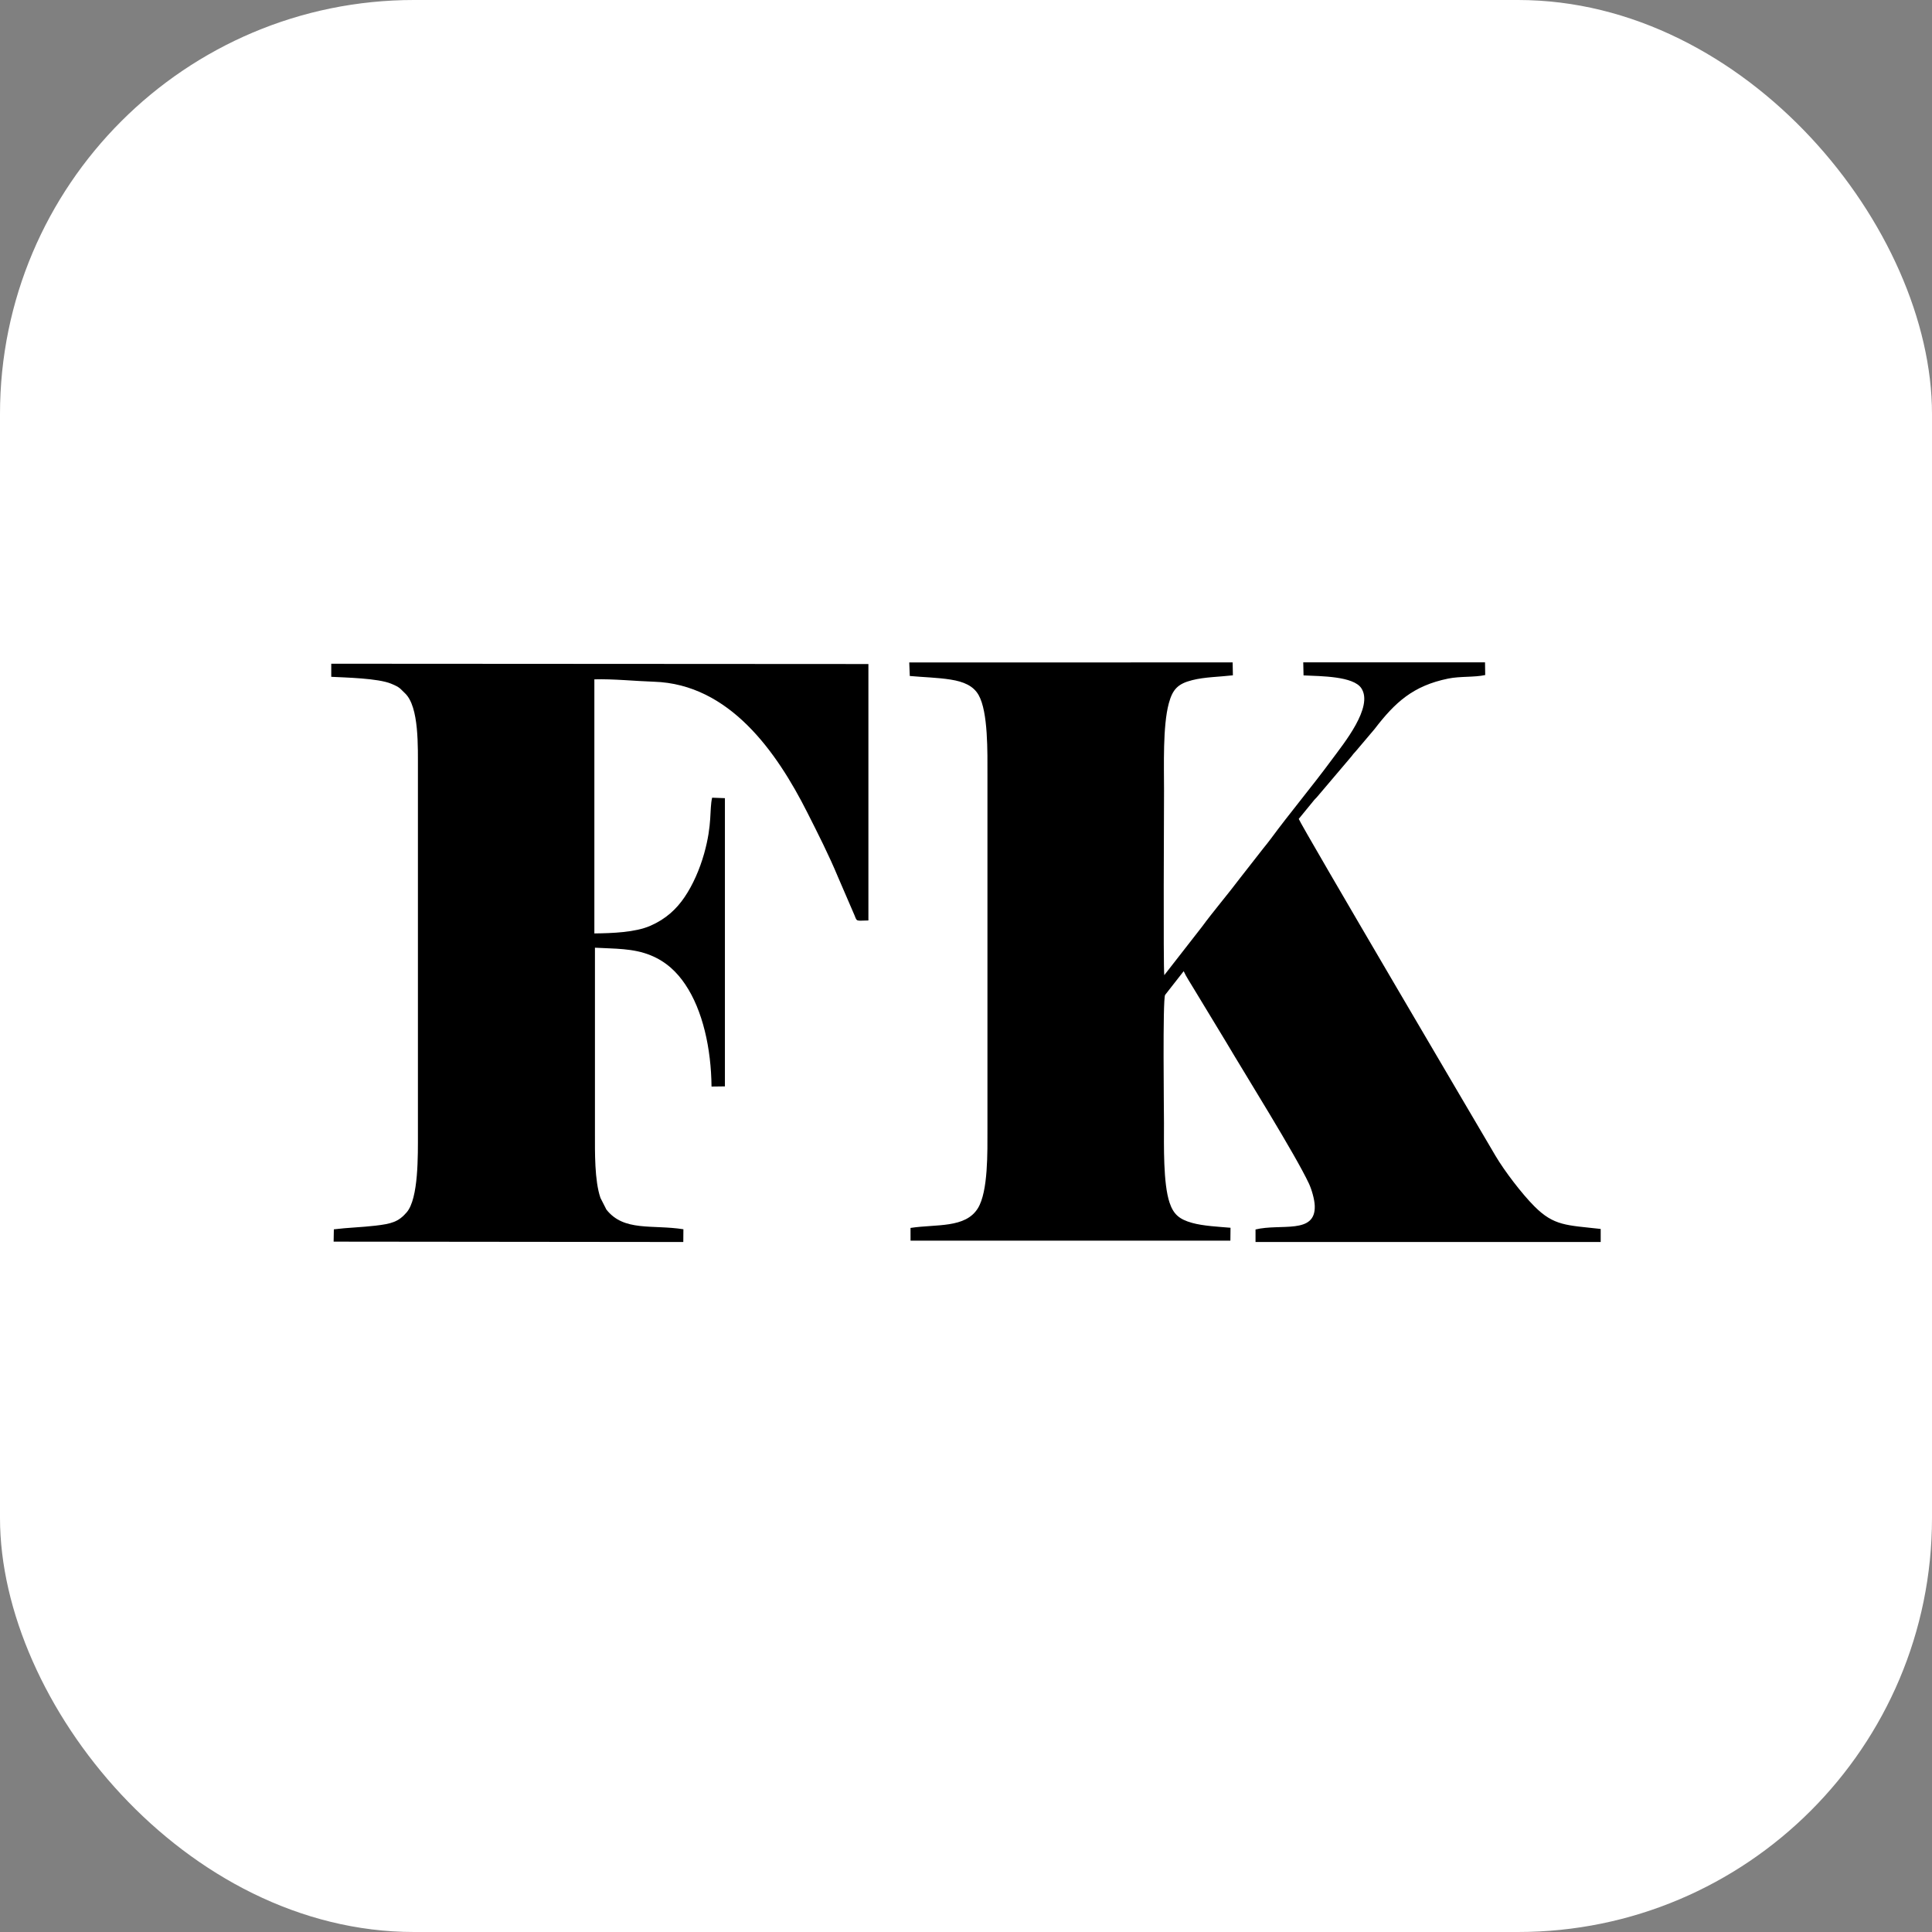
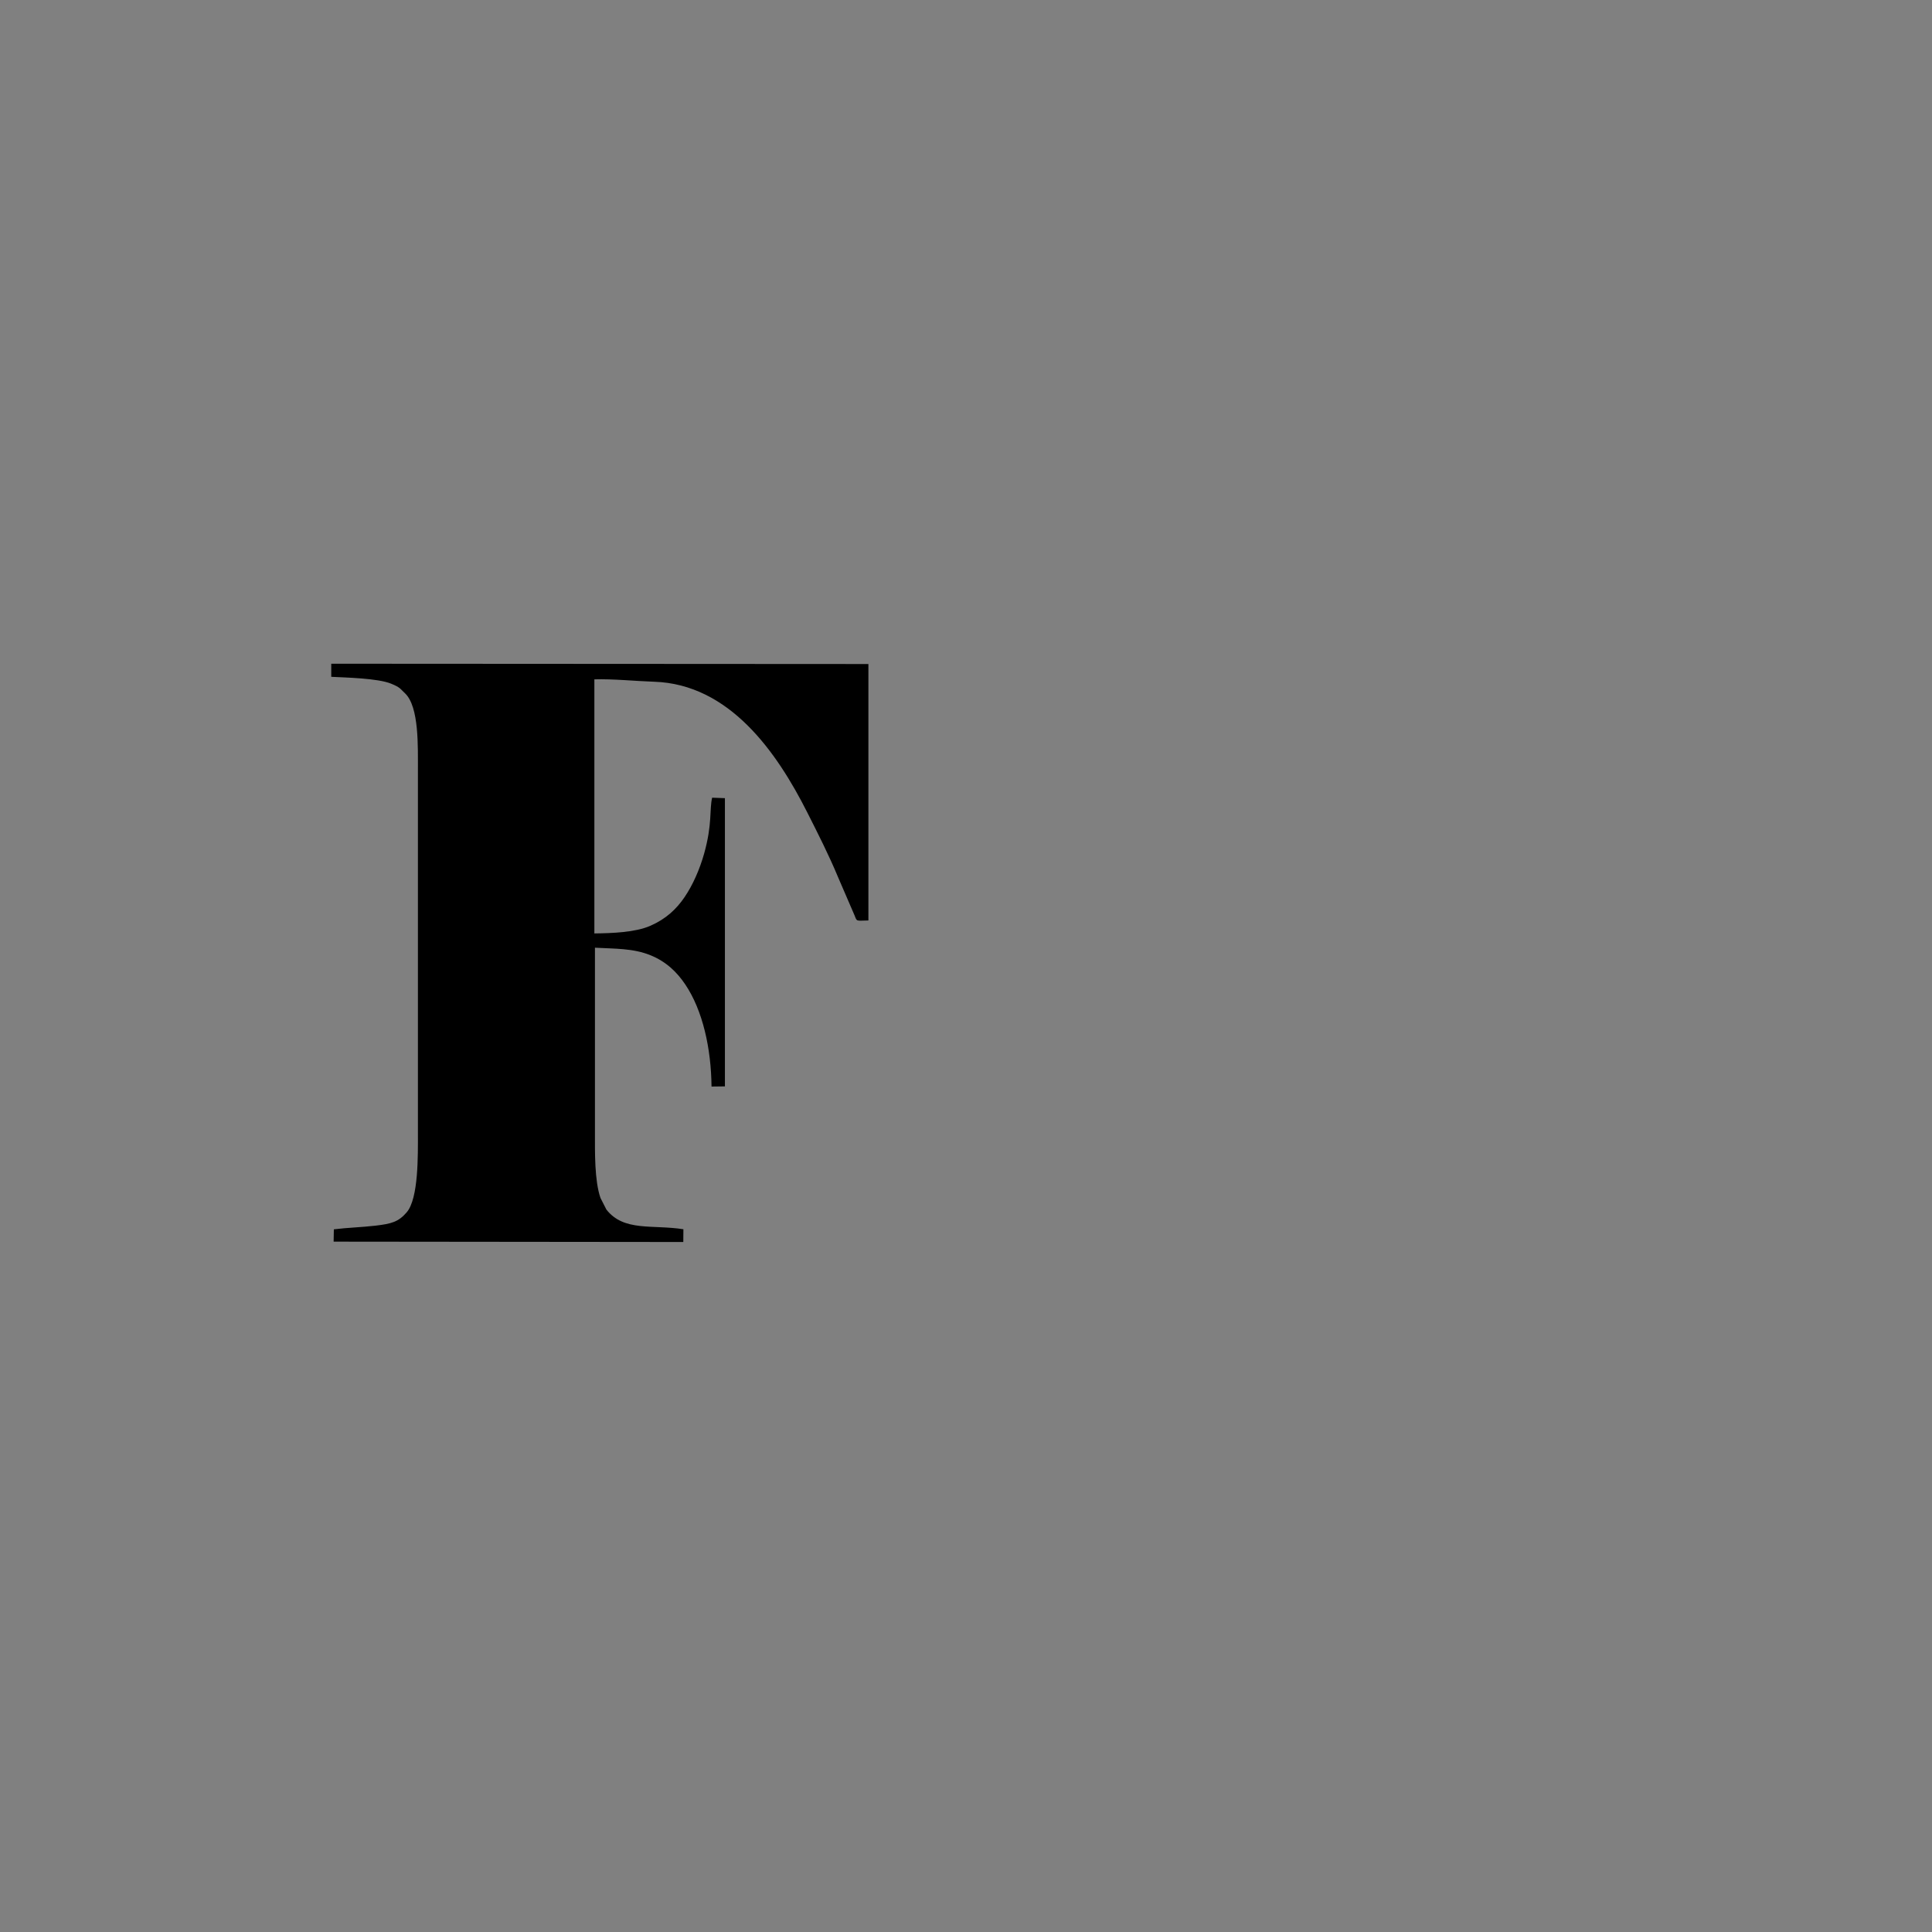
<svg xmlns="http://www.w3.org/2000/svg" version="1.1" width="70" height="70">
  <rect width="100%" height="100%" fill="#808080" stroke="none" />
  <svg width="70" height="70" viewBox="0 0 70 70" fill="none">
-     <rect width="70" height="70" rx="15" fill="white" />
    <g clip-path="url(#clip0_19811_18919)">
      <path fill-rule="evenodd" clip-rule="evenodd" d="M12 24.522C12.531 24.55 13.691 24.573 14.171 24.771C14.509 24.909 14.495 24.953 14.669 25.114C15.194 25.602 15.139 27.081 15.142 27.92V41.055C15.142 41.851 15.169 43.422 14.734 43.926C14.437 44.271 14.185 44.34 13.605 44.408C13.105 44.467 12.588 44.479 12.096 44.541L12.088 44.987L24.757 45L24.761 44.538C23.631 44.361 22.605 44.633 21.97 43.824L21.756 43.403C21.538 42.772 21.556 41.735 21.556 41.054C21.557 38.815 21.556 36.575 21.556 34.337C22.282 34.378 22.938 34.354 23.57 34.611C24.147 34.846 24.533 35.229 24.829 35.669C25.462 36.609 25.766 37.987 25.78 39.368L26.265 39.362V28.919L25.802 28.902C25.699 29.339 25.814 29.85 25.513 30.924C25.35 31.504 25.101 32.066 24.805 32.502C24.511 32.937 24.131 33.295 23.564 33.543C23.014 33.784 22.182 33.812 21.535 33.82V24.614C22.203 24.593 23.017 24.678 23.695 24.7C26.423 24.786 28.139 27.238 29.249 29.436C29.636 30.202 30.03 30.977 30.36 31.771L30.88 32.976C30.907 33.041 30.937 33.102 30.965 33.173C31.053 33.397 31.011 33.358 31.464 33.35V24.059L12.002 24.048V24.521L12 24.522Z" fill="black" />
-       <path fill-rule="evenodd" clip-rule="evenodd" d="M42.184 35.334C42.144 34.991 42.175 29.161 42.175 28.648C42.175 27.738 42.127 26.302 42.348 25.484C42.487 24.969 42.683 24.772 43.197 24.643C43.648 24.528 44.178 24.525 44.67 24.468L44.661 24L32.944 24.002L32.963 24.492C33.441 24.536 33.98 24.549 34.44 24.622C34.92 24.698 35.268 24.85 35.457 25.183C35.806 25.797 35.777 27.269 35.777 28.083V40.899C35.777 41.739 35.805 43.164 35.433 43.773C34.982 44.511 33.92 44.347 32.99 44.49L32.991 44.951H44.579L44.584 44.484C44.152 44.447 43.592 44.42 43.19 44.307C42.729 44.178 42.519 43.999 42.376 43.576C42.141 42.877 42.173 41.5 42.173 40.688C42.173 40.311 42.122 36.208 42.214 36.048L42.887 35.188C42.98 35.396 43.137 35.622 43.259 35.832L44.414 37.738C45.114 38.924 46.927 41.821 47.426 42.885C47.519 43.084 47.628 43.447 47.636 43.688C47.672 44.738 46.403 44.323 45.49 44.546V45H57.996V44.527C56.757 44.388 56.304 44.421 55.591 43.705C55.134 43.247 54.503 42.417 54.184 41.876C54.017 41.591 47.12 29.881 47.056 29.67L47.575 29.036C47.637 28.953 47.676 28.93 47.74 28.851L48.966 27.406C49.036 27.318 49.035 27.309 49.126 27.215L49.803 26.415C50.546 25.446 51.198 24.847 52.468 24.587C52.903 24.497 53.422 24.545 53.812 24.458L53.805 23.998H47.219L47.23 24.471C47.872 24.501 49.034 24.498 49.324 24.936C49.773 25.614 48.681 26.944 48.266 27.509C47.518 28.524 46.736 29.451 46.047 30.387C45.951 30.518 45.864 30.622 45.769 30.741L44.937 31.805C44.508 32.377 43.936 33.049 43.549 33.58L42.183 35.333L42.184 35.334Z" fill="black" />
    </g>
    <defs>
      <clipPath id="SvgjsClipPath1001">
        <rect width="46" height="21" fill="white" transform="translate(12 24)" />
      </clipPath>
    </defs>
  </svg>
  <style>@media (prefers-color-scheme: light) { :root { filter: none; } }
@media (prefers-color-scheme: dark) { :root { filter: none; } }
</style>
</svg>